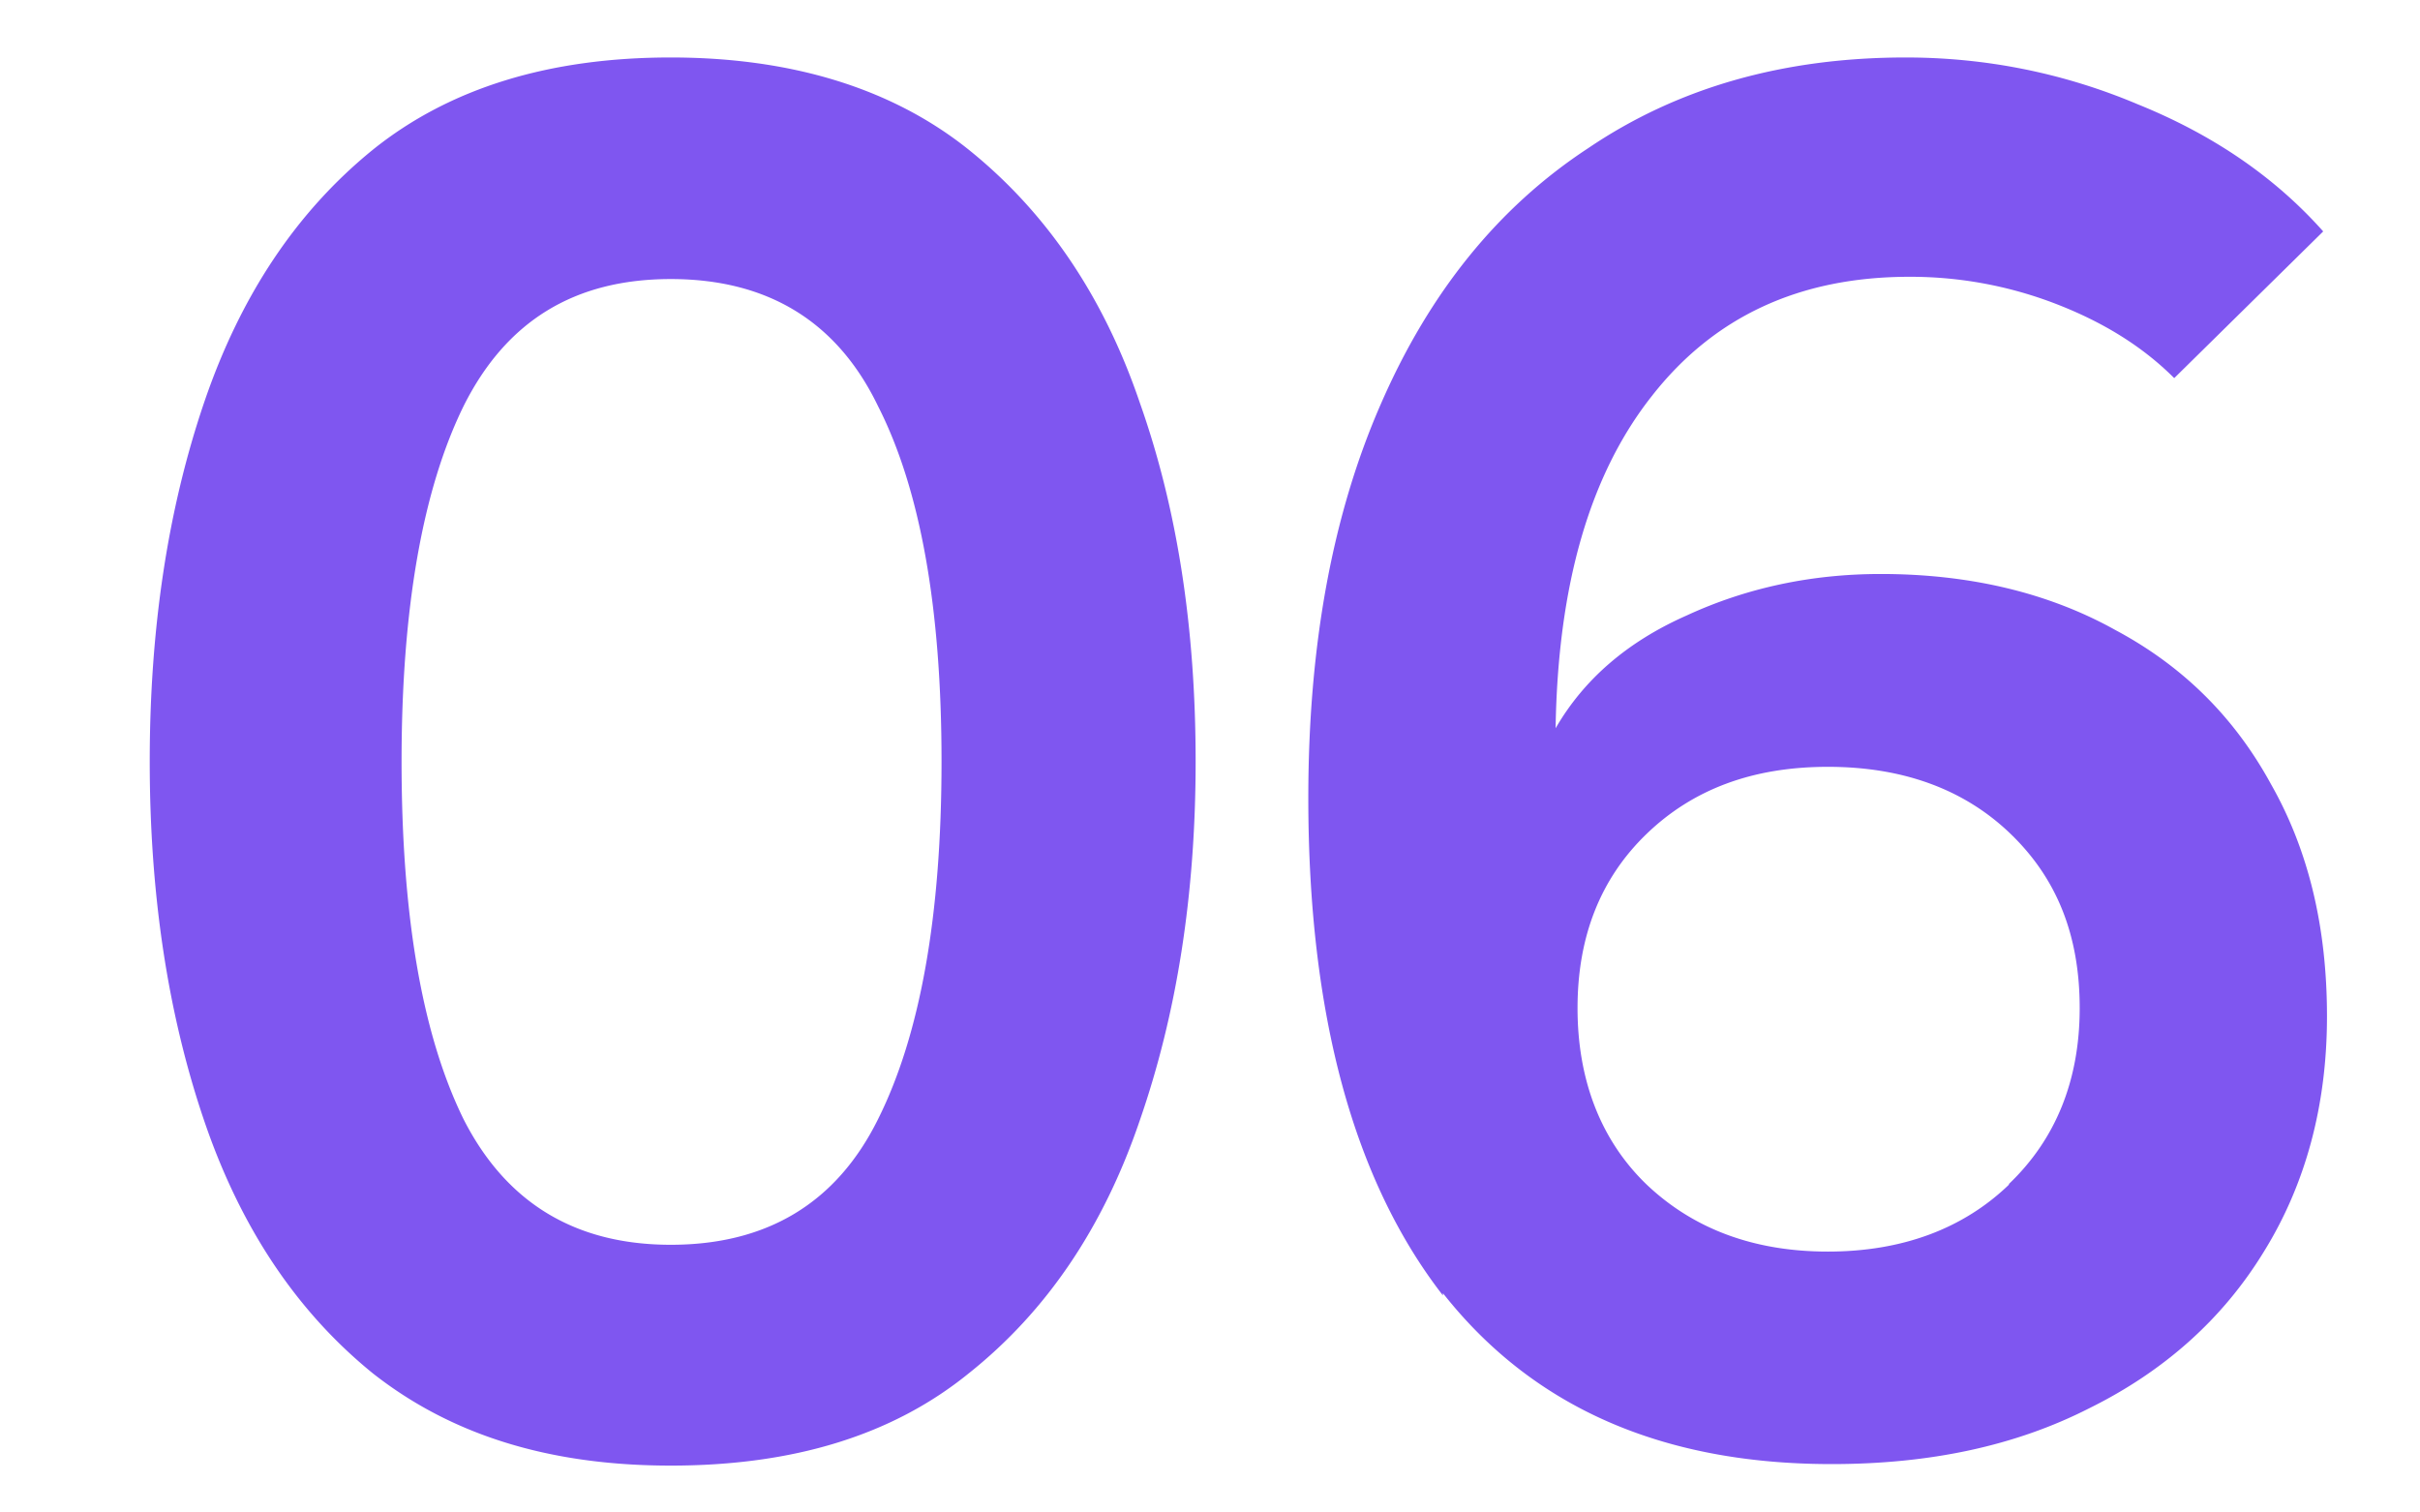
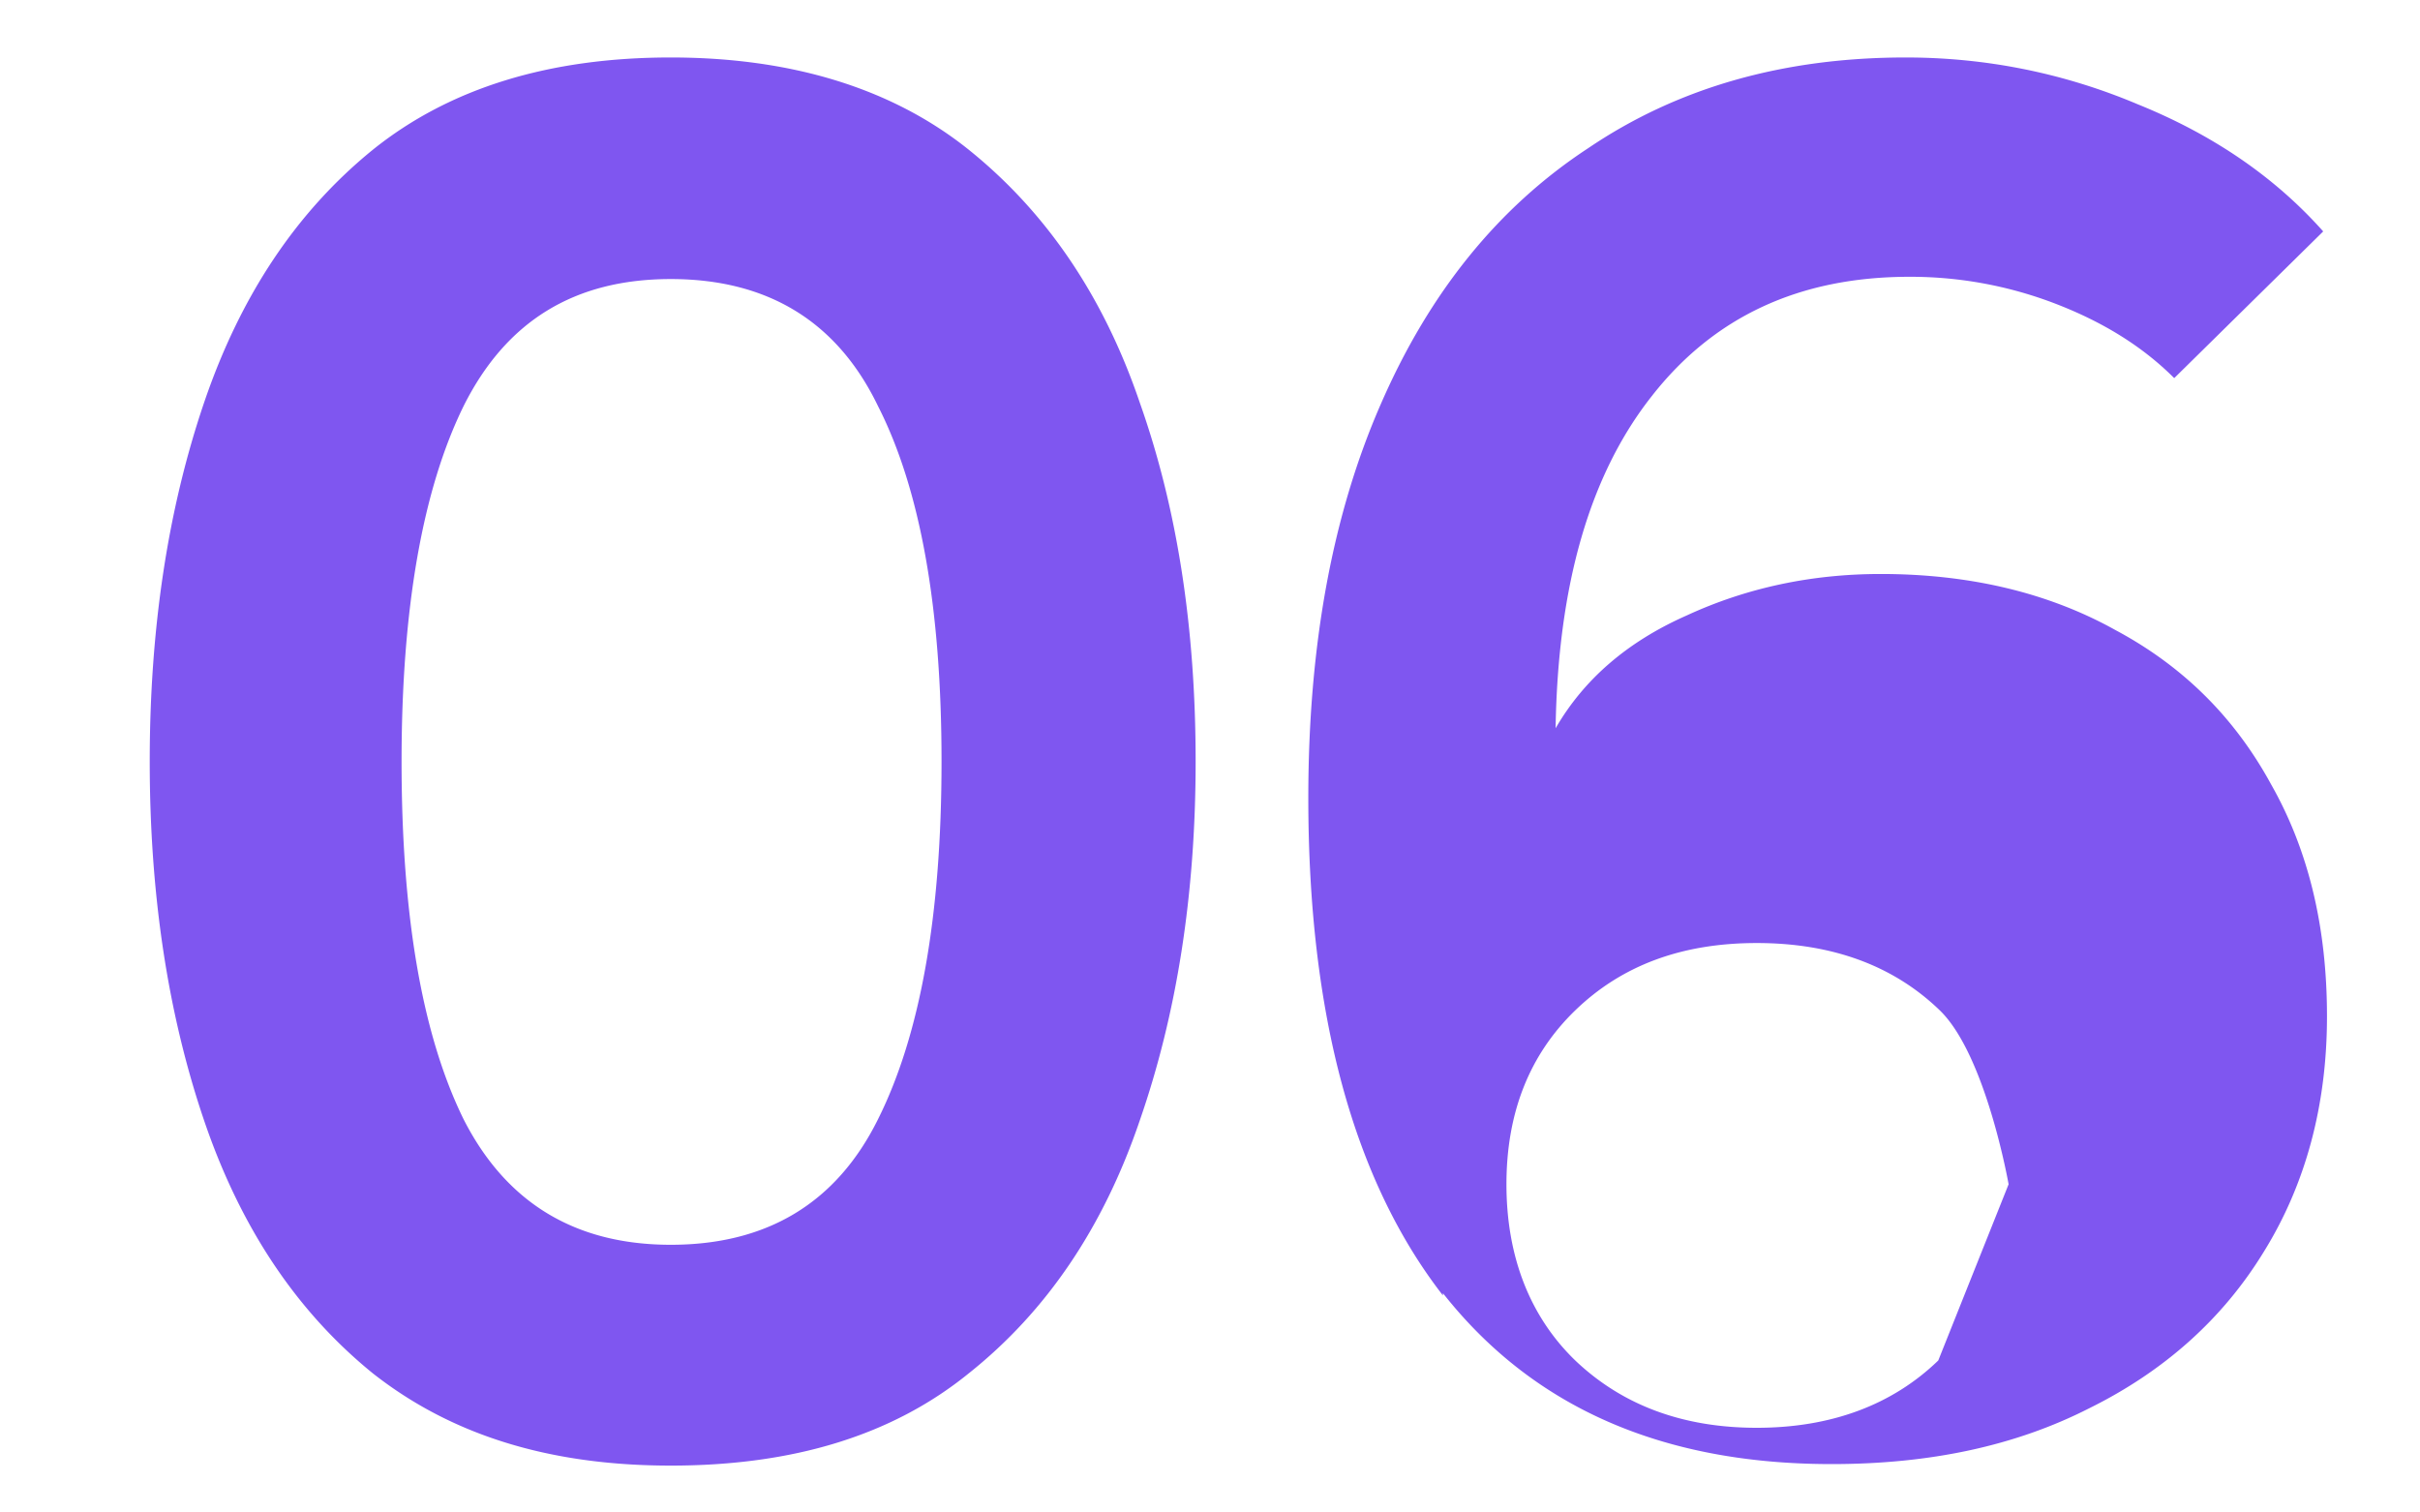
<svg xmlns="http://www.w3.org/2000/svg" viewBox="0 0 32 20">
-   <path d="M2.7 14.82c-.48-1.41-.72-2.99-.72-4.75s.24-3.34.72-4.75c.48-1.41 1.22-2.52 2.23-3.34C5.95 1.16 7.27.76 8.87.76s2.93.41 3.94 1.22c1.02.82 1.78 1.93 2.26 3.34.5 1.41.74 2.99.74 4.75s-.25 3.34-.74 4.75c-.48 1.41-1.23 2.52-2.26 3.34-1.01.82-2.32 1.22-3.94 1.22s-2.91-.41-3.94-1.22c-1.01-.82-1.75-1.93-2.23-3.34Zm9.75-4.75c0-2.03-.28-3.6-.84-4.7-.54-1.12-1.46-1.68-2.74-1.68s-2.18.56-2.74 1.68c-.54 1.1-.82 2.67-.82 4.7s.27 3.61.82 4.73c.56 1.1 1.47 1.66 2.74 1.66s2.19-.55 2.74-1.66c.56-1.12.84-2.7.84-4.73Zm6.63 7.06c-1.18-1.52-1.78-3.71-1.78-6.58 0-2.02.32-3.75.96-5.21.64-1.47 1.55-2.6 2.74-3.38 1.18-.8 2.58-1.2 4.2-1.2 1.07 0 2.1.21 3.07.62.99.4 1.81.96 2.45 1.68L28.75 5c-.42-.42-.94-.74-1.56-.98a5.34 5.34 0 0 0-1.94-.36c-1.46 0-2.59.53-3.41 1.58-.82 1.04-1.24 2.5-1.27 4.39.37-.64.94-1.14 1.73-1.49.8-.37 1.66-.55 2.57-.55 1.18 0 2.22.25 3.1.74.9.48 1.58 1.16 2.06 2.04.5.88.74 1.9.74 3.07s-.28 2.22-.84 3.12c-.54.88-1.31 1.57-2.3 2.06-.98.5-2.11.74-3.41.74-2.24 0-3.95-.75-5.14-2.26Zm7.48-1.47c.62-.59.94-1.37.94-2.33s-.3-1.71-.91-2.3-1.42-.89-2.42-.89-1.79.3-2.4.89-.91 1.36-.91 2.3.3 1.74.91 2.33c.62.59 1.42.89 2.4.89s1.79-.3 2.4-.89Z" style="fill:#7f56f0" />
+   <path d="M2.7 14.82c-.48-1.41-.72-2.99-.72-4.75s.24-3.34.72-4.75c.48-1.41 1.22-2.52 2.23-3.34C5.95 1.16 7.27.76 8.87.76s2.93.41 3.94 1.22c1.02.82 1.78 1.93 2.26 3.34.5 1.41.74 2.99.74 4.75s-.25 3.34-.74 4.75c-.48 1.41-1.23 2.52-2.26 3.34-1.01.82-2.32 1.22-3.94 1.22s-2.91-.41-3.94-1.22c-1.01-.82-1.75-1.93-2.23-3.34Zm9.75-4.75c0-2.03-.28-3.6-.84-4.7-.54-1.12-1.46-1.68-2.74-1.68s-2.18.56-2.74 1.68c-.54 1.1-.82 2.67-.82 4.7s.27 3.61.82 4.73c.56 1.1 1.47 1.66 2.74 1.66s2.19-.55 2.74-1.66c.56-1.12.84-2.7.84-4.73Zm6.63 7.06c-1.18-1.52-1.78-3.71-1.78-6.58 0-2.02.32-3.75.96-5.21.64-1.47 1.55-2.6 2.74-3.38 1.18-.8 2.58-1.2 4.2-1.2 1.07 0 2.1.21 3.07.62.99.4 1.81.96 2.45 1.68L28.75 5c-.42-.42-.94-.74-1.56-.98a5.34 5.34 0 0 0-1.94-.36c-1.46 0-2.59.53-3.41 1.58-.82 1.04-1.24 2.5-1.27 4.39.37-.64.94-1.14 1.73-1.49.8-.37 1.66-.55 2.57-.55 1.18 0 2.22.25 3.1.74.9.48 1.58 1.16 2.06 2.04.5.88.74 1.9.74 3.07s-.28 2.22-.84 3.12c-.54.88-1.31 1.57-2.3 2.06-.98.5-2.11.74-3.41.74-2.24 0-3.95-.75-5.14-2.26Zm7.48-1.47s-.3-1.71-.91-2.3-1.42-.89-2.42-.89-1.79.3-2.4.89-.91 1.36-.91 2.3.3 1.74.91 2.33c.62.59 1.42.89 2.4.89s1.79-.3 2.4-.89Z" style="fill:#7f56f0" />
</svg>